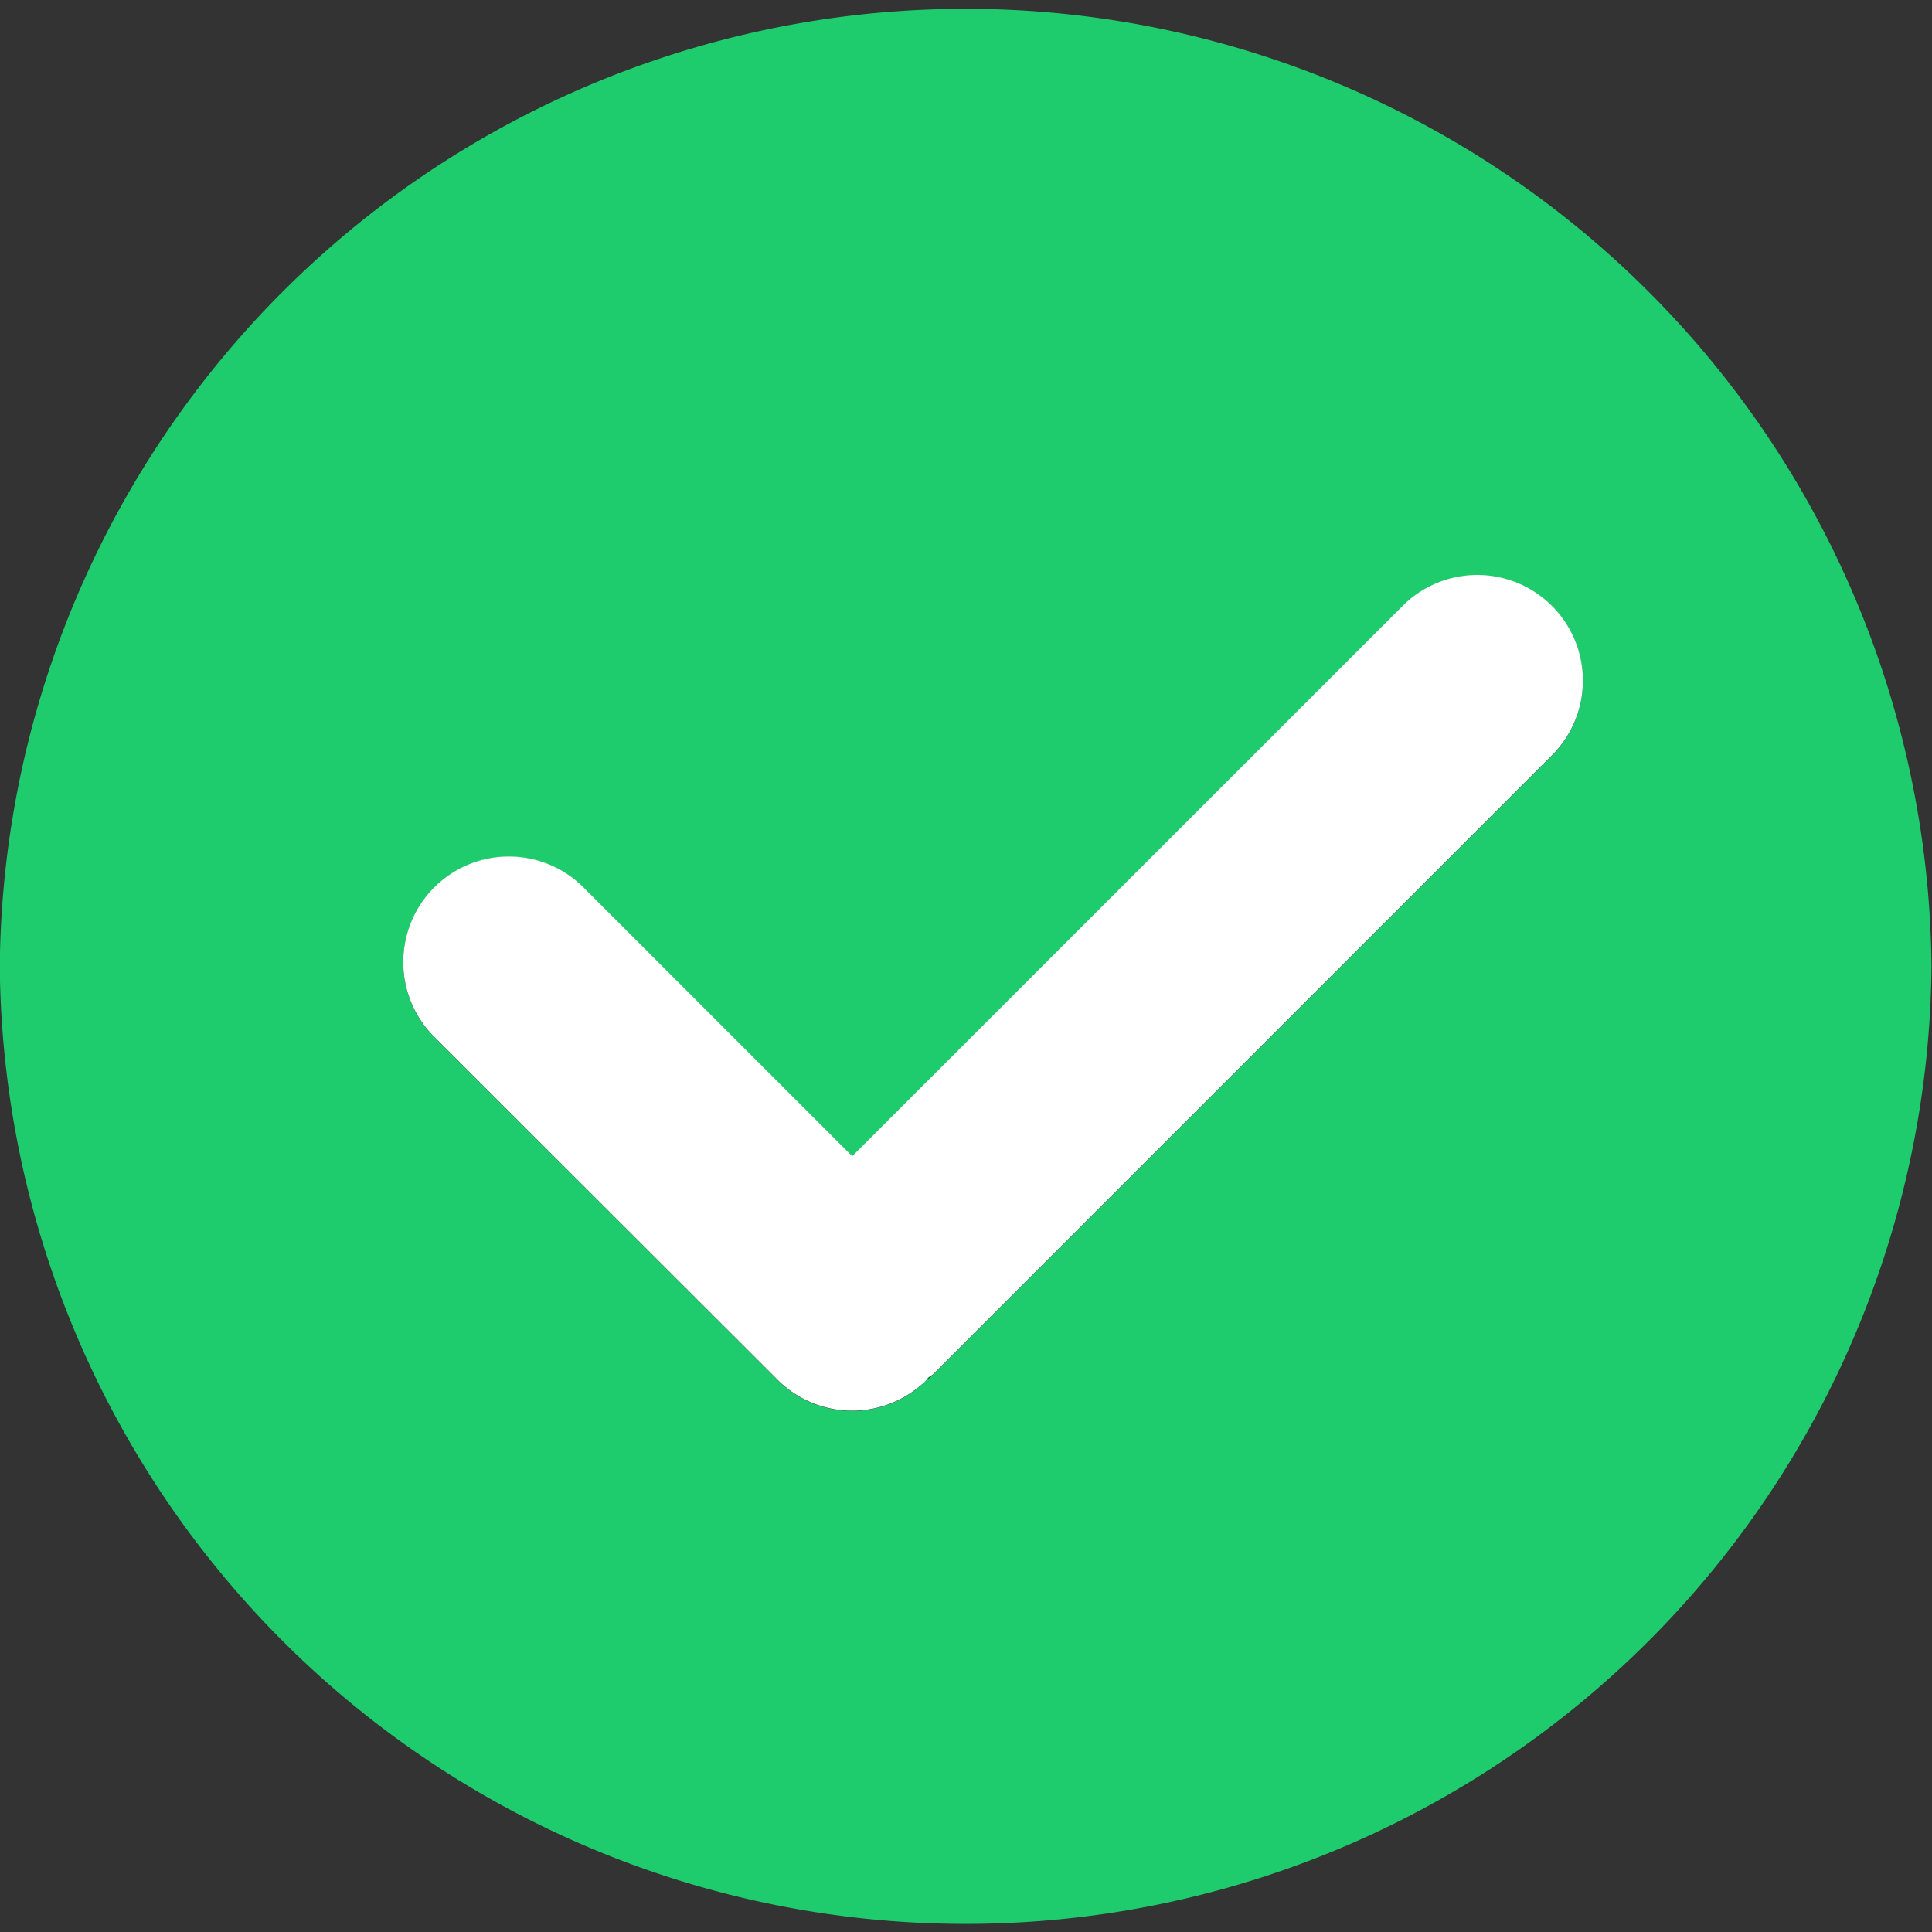
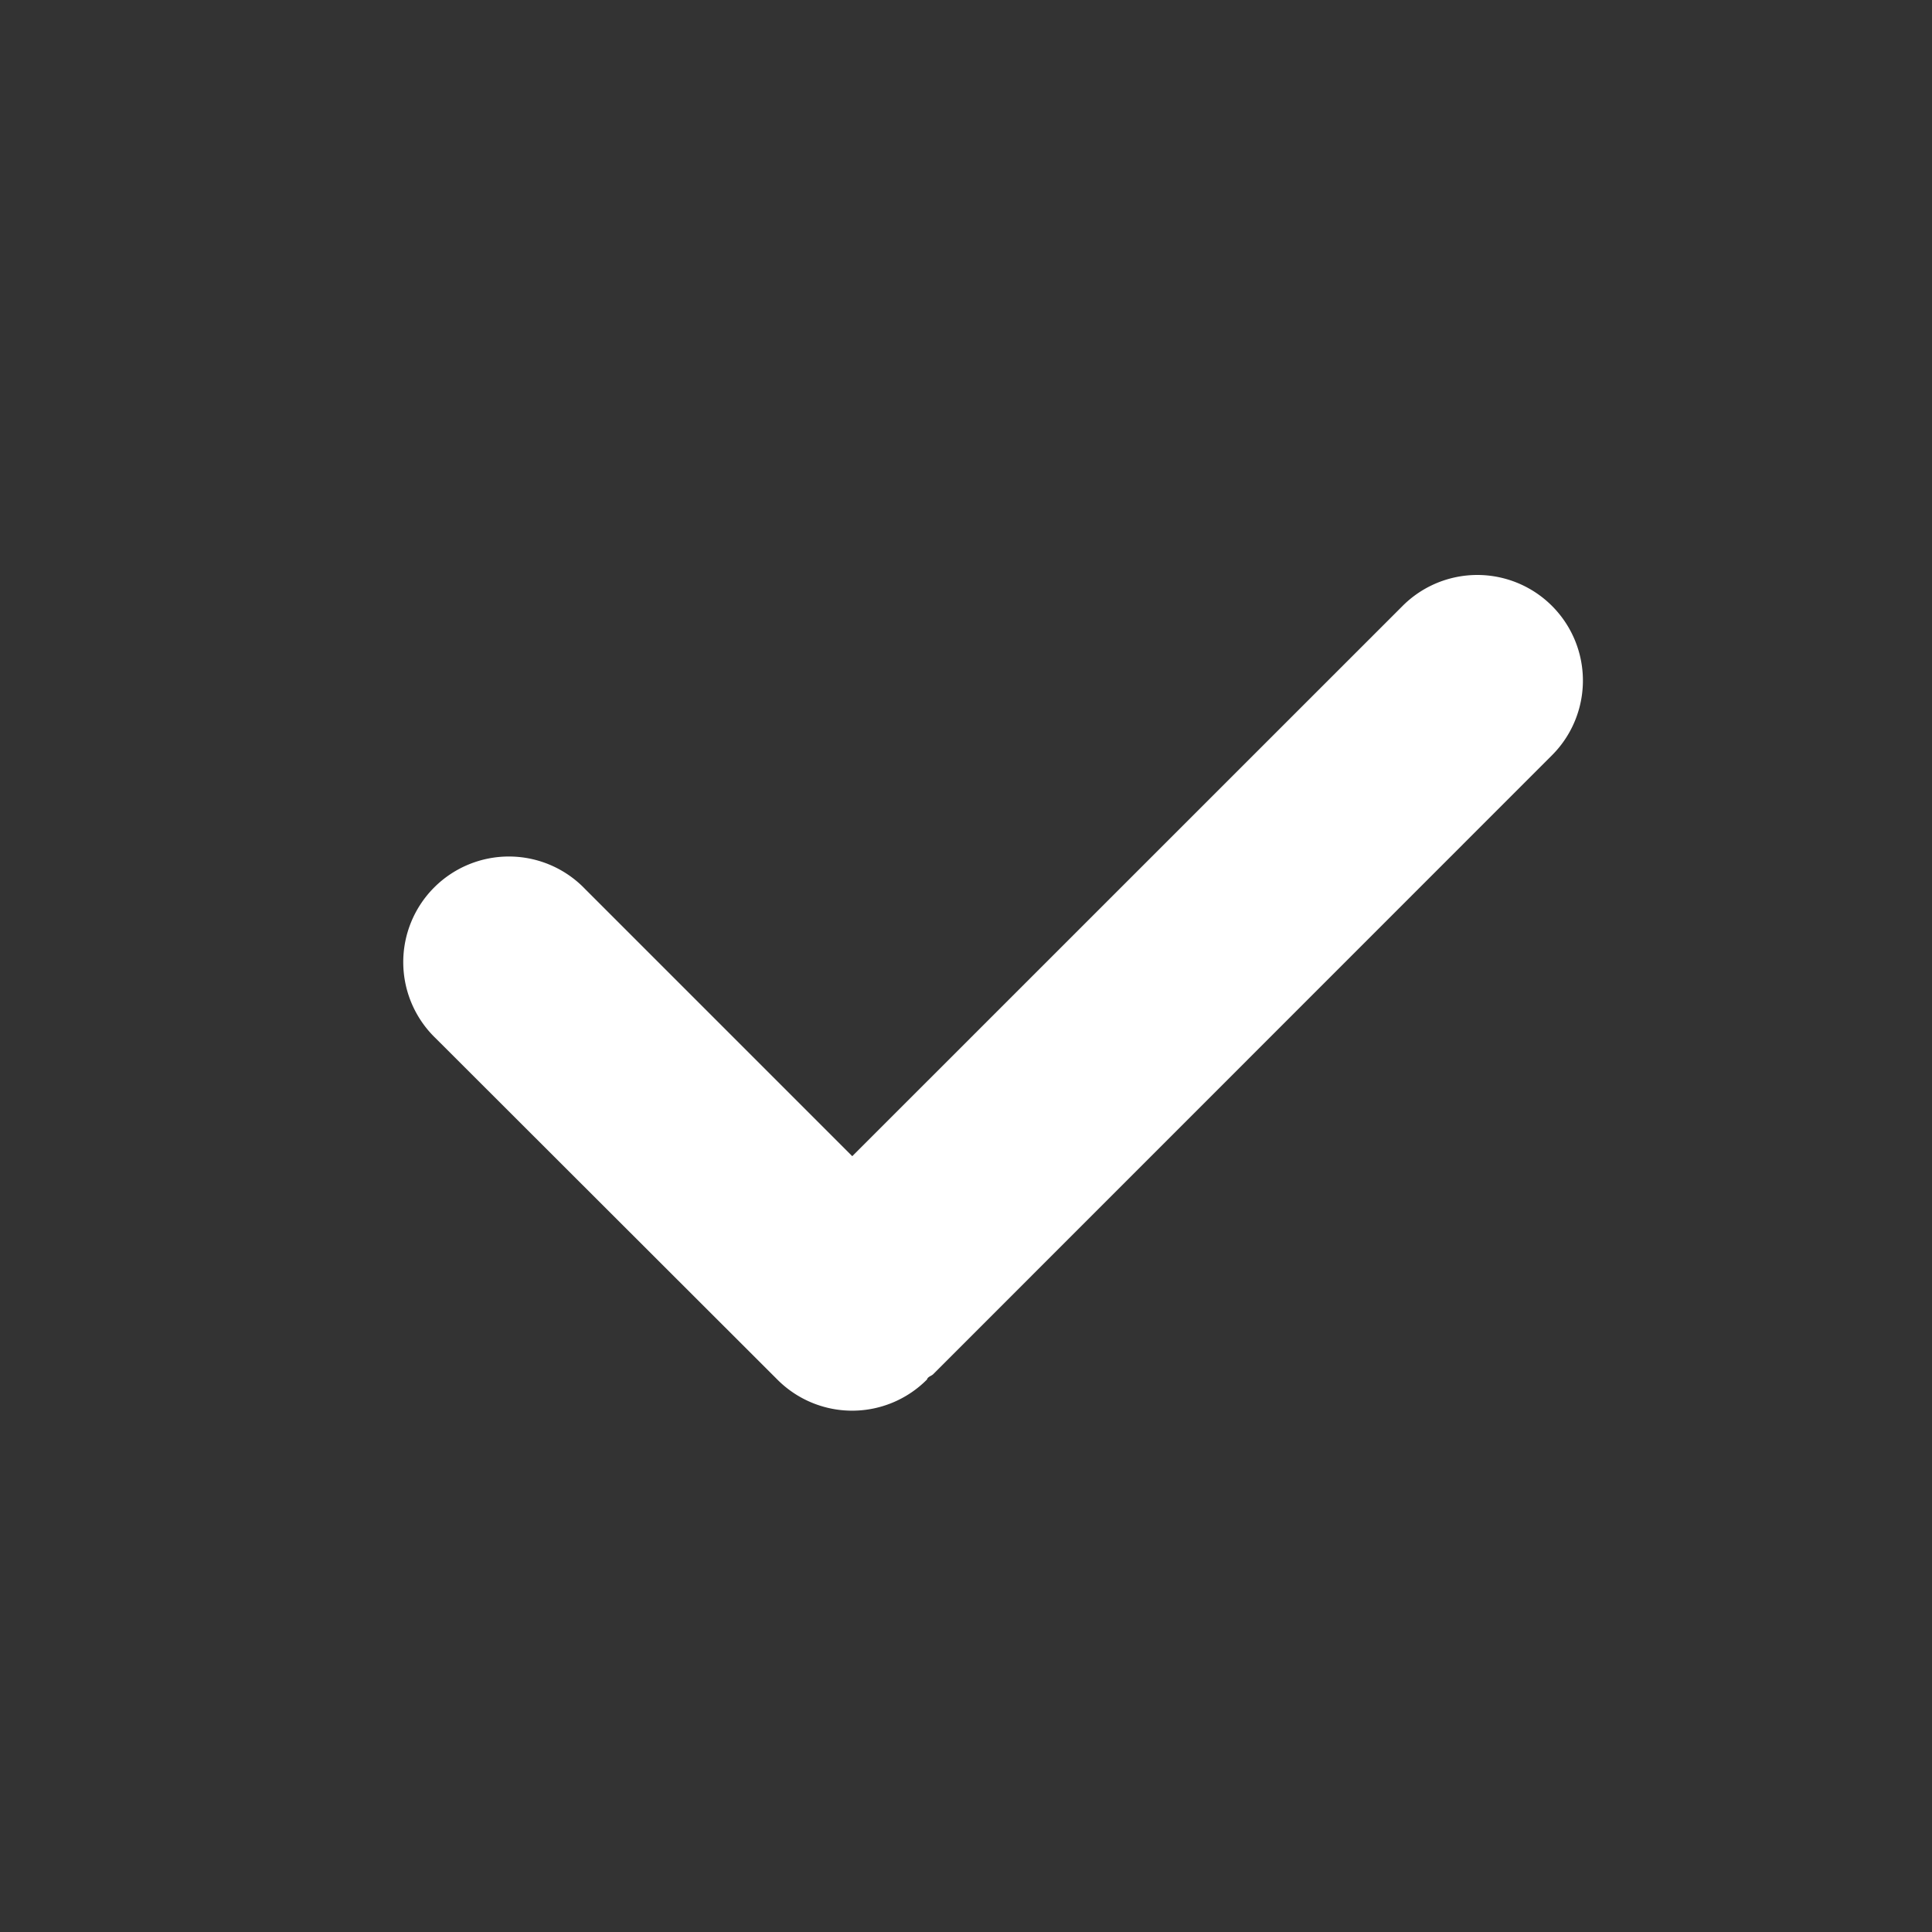
<svg xmlns="http://www.w3.org/2000/svg" id="对号" width="26.031" height="26.031" viewBox="0 0 26.031 26.031">
  <rect x="0" y="0" width="26.031" height="26.031" fill="#333333" stroke="none" />
  <defs>
    <style>
      .cls-1 {
        fill: #1ecc6d;
      }

      .cls-1, .cls-2 {
        fill-rule: evenodd;
      }

      .cls-2 {
        fill: #fff;
      }
    </style>
  </defs>
-   <path id="形状_861" data-name="形状 861" class="cls-1" d="M945.247,724.3a13.014,13.014,0,0,0,26.027.006V724.3A13.014,13.014,0,0,0,945.247,724.3Zm10.563,5.5a1.423,1.423,0,0,1,0-2.011l8.339-8.339a1.422,1.422,0,0,1,2.012,2.011l-8.337,8.339A1.426,1.426,0,0,1,955.81,729.8Zm1.927,0.075a1.421,1.421,0,0,1-2.011,0l-4.605-4.6a1.423,1.423,0,1,1,2.012-2.012l4.6,4.6A1.42,1.42,0,0,1,957.737,729.871Z" transform="translate(-945.25 -711.281)" />
  <path id="形状_861_拷贝" data-name="形状 861 拷贝" class="cls-2" d="M966.161,721.457l-8.337,8.339c-0.019.019-.046,0.026-0.066,0.044s-0.012.022-.021,0.031a1.421,1.421,0,0,1-2.011,0l-4.605-4.6a1.423,1.423,0,1,1,2.012-2.012l3.6,3.6,7.415-7.414A1.422,1.422,0,0,1,966.161,721.457Z" transform="translate(-945.25 -711.281)" />
</svg>